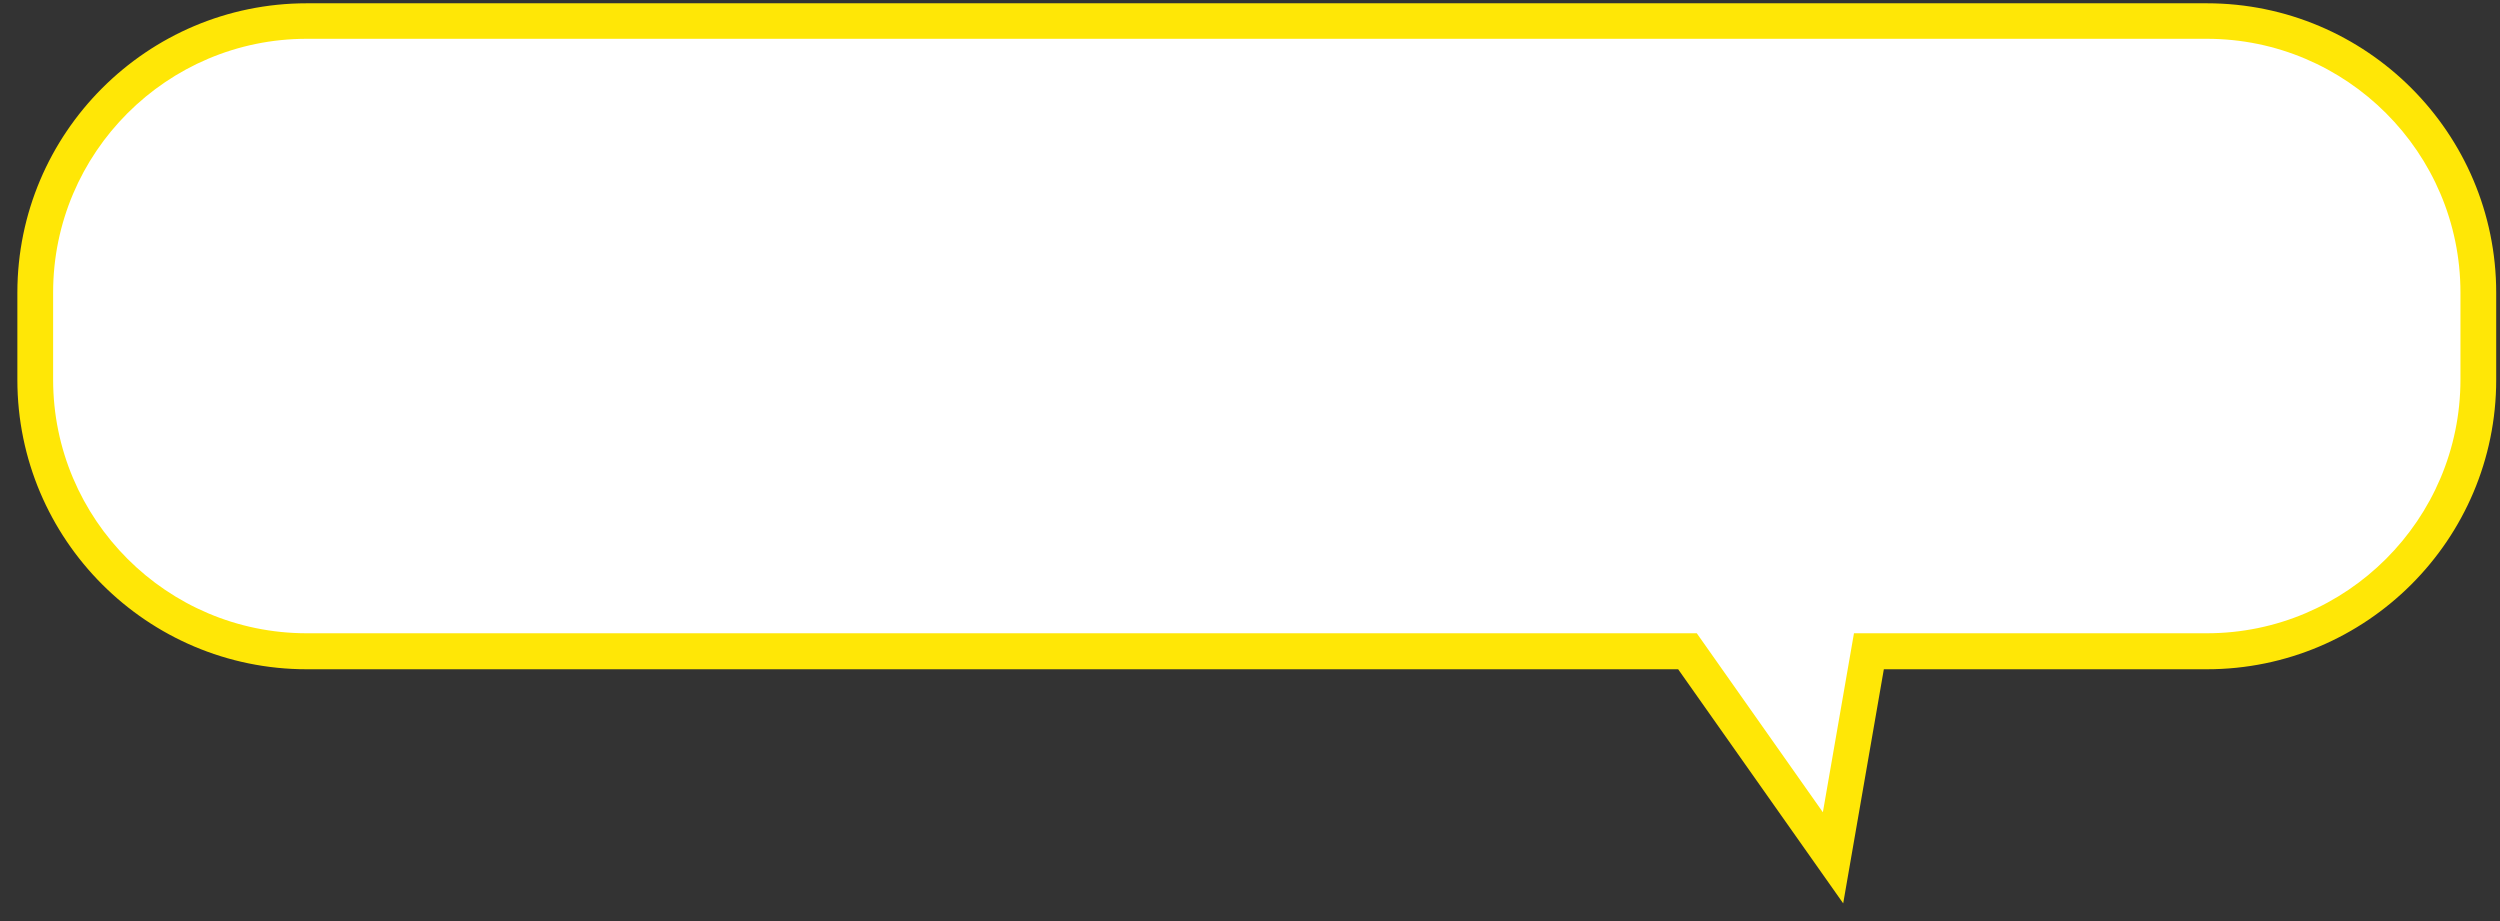
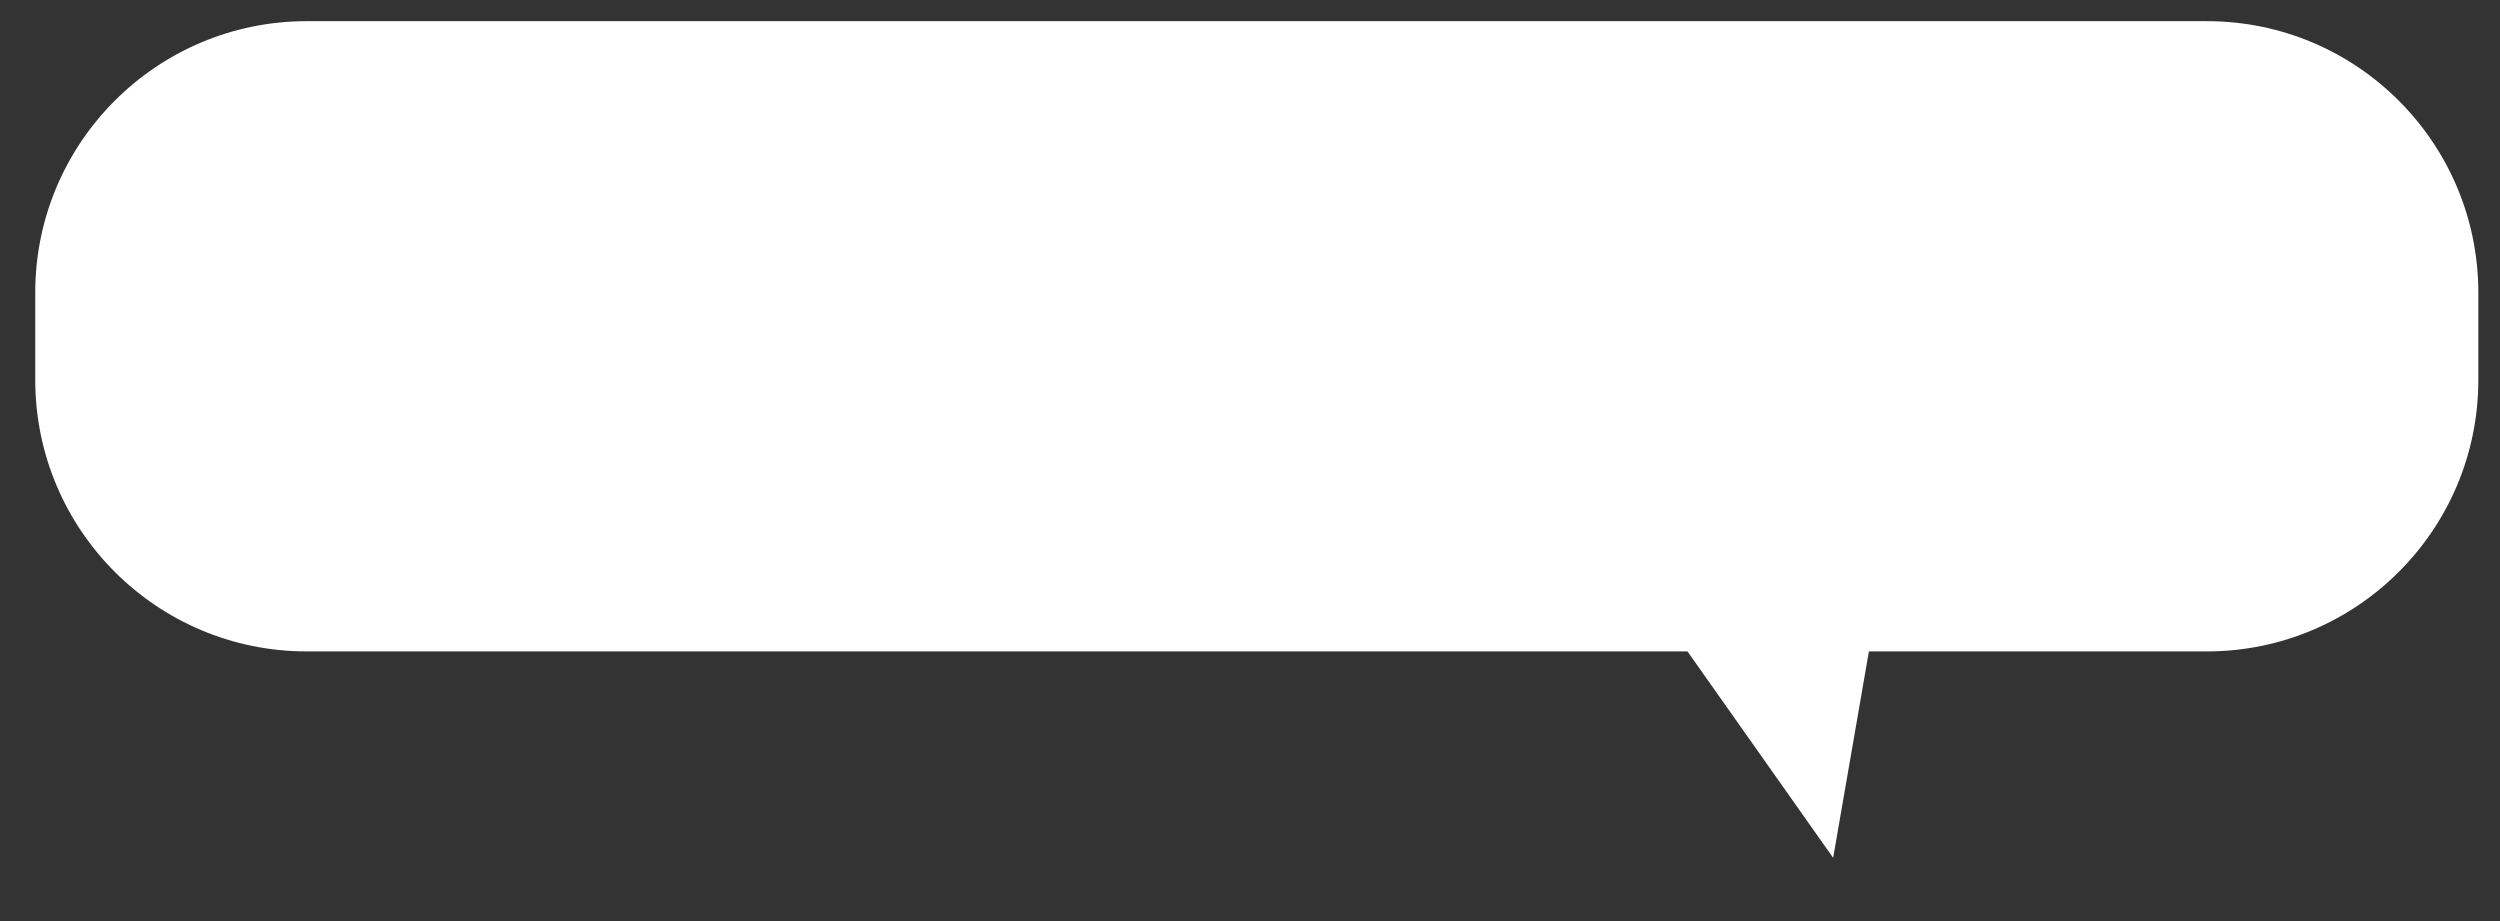
<svg xmlns="http://www.w3.org/2000/svg" width="133" height="49" viewBox="0 0 133 49" fill="none">
  <rect x="0" y="0" width="133" height="49" fill="#333333" stroke="none" />
  <path d="M117.402 34.655H99.426L97.524 45.636L89.774 34.655H16.321C8.336 34.655 1.875 28.181 1.875 20.209V15.572C1.875 7.587 8.349 1.126 16.321 1.126H117.402C125.387 1.126 131.847 7.6 131.847 15.572V20.209C131.847 28.194 125.374 34.655 117.402 34.655Z" fill="white" />
-   <path d="M98.058 48.058L89.278 35.605H16.32C7.828 35.605 0.924 28.701 0.924 20.209V15.571C0.924 7.079 7.828 0.175 16.32 0.175H117.401C125.894 0.175 132.798 7.079 132.798 15.571V20.209C132.798 28.701 125.894 35.605 117.401 35.605H100.22L98.058 48.058ZM16.32 2.064C8.883 2.064 2.826 8.121 2.826 15.558V20.196C2.826 27.633 8.883 33.69 16.32 33.69H90.269L96.977 43.212L98.631 33.69H117.401C124.839 33.69 130.896 27.633 130.896 20.196V15.558C130.896 8.121 124.839 2.064 117.401 2.064H16.32Z" fill="#FFE706" />
</svg>